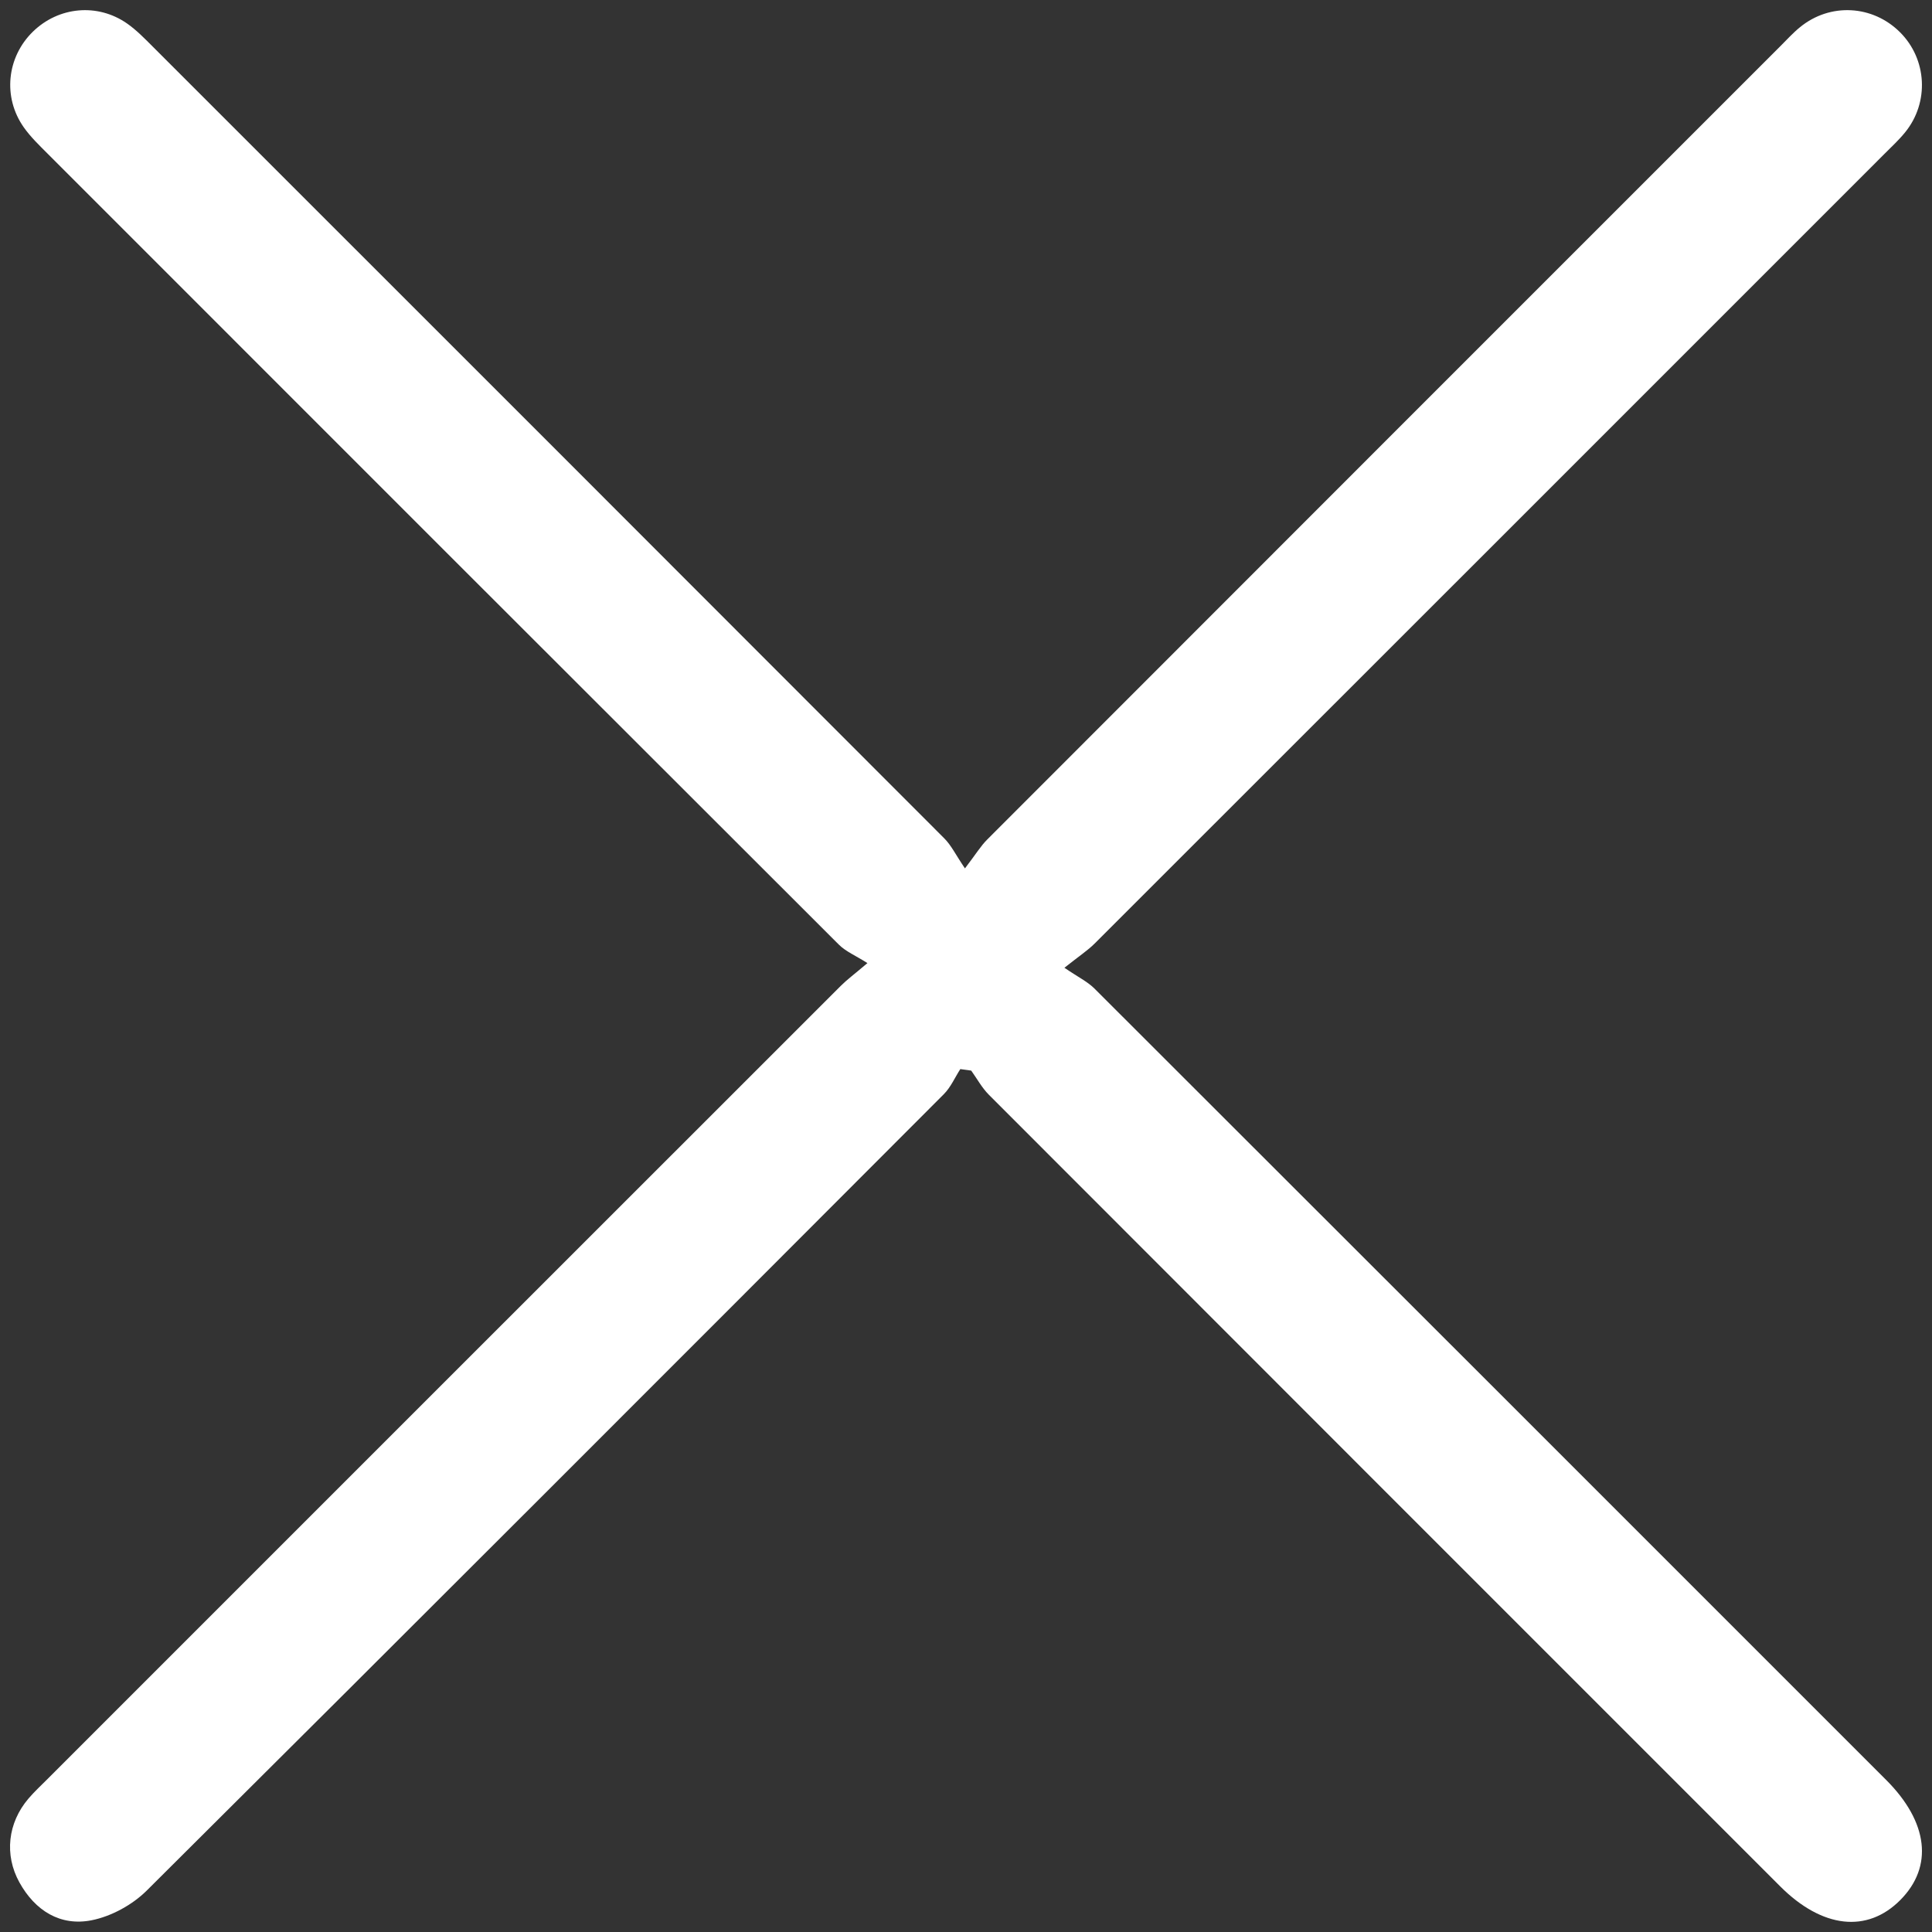
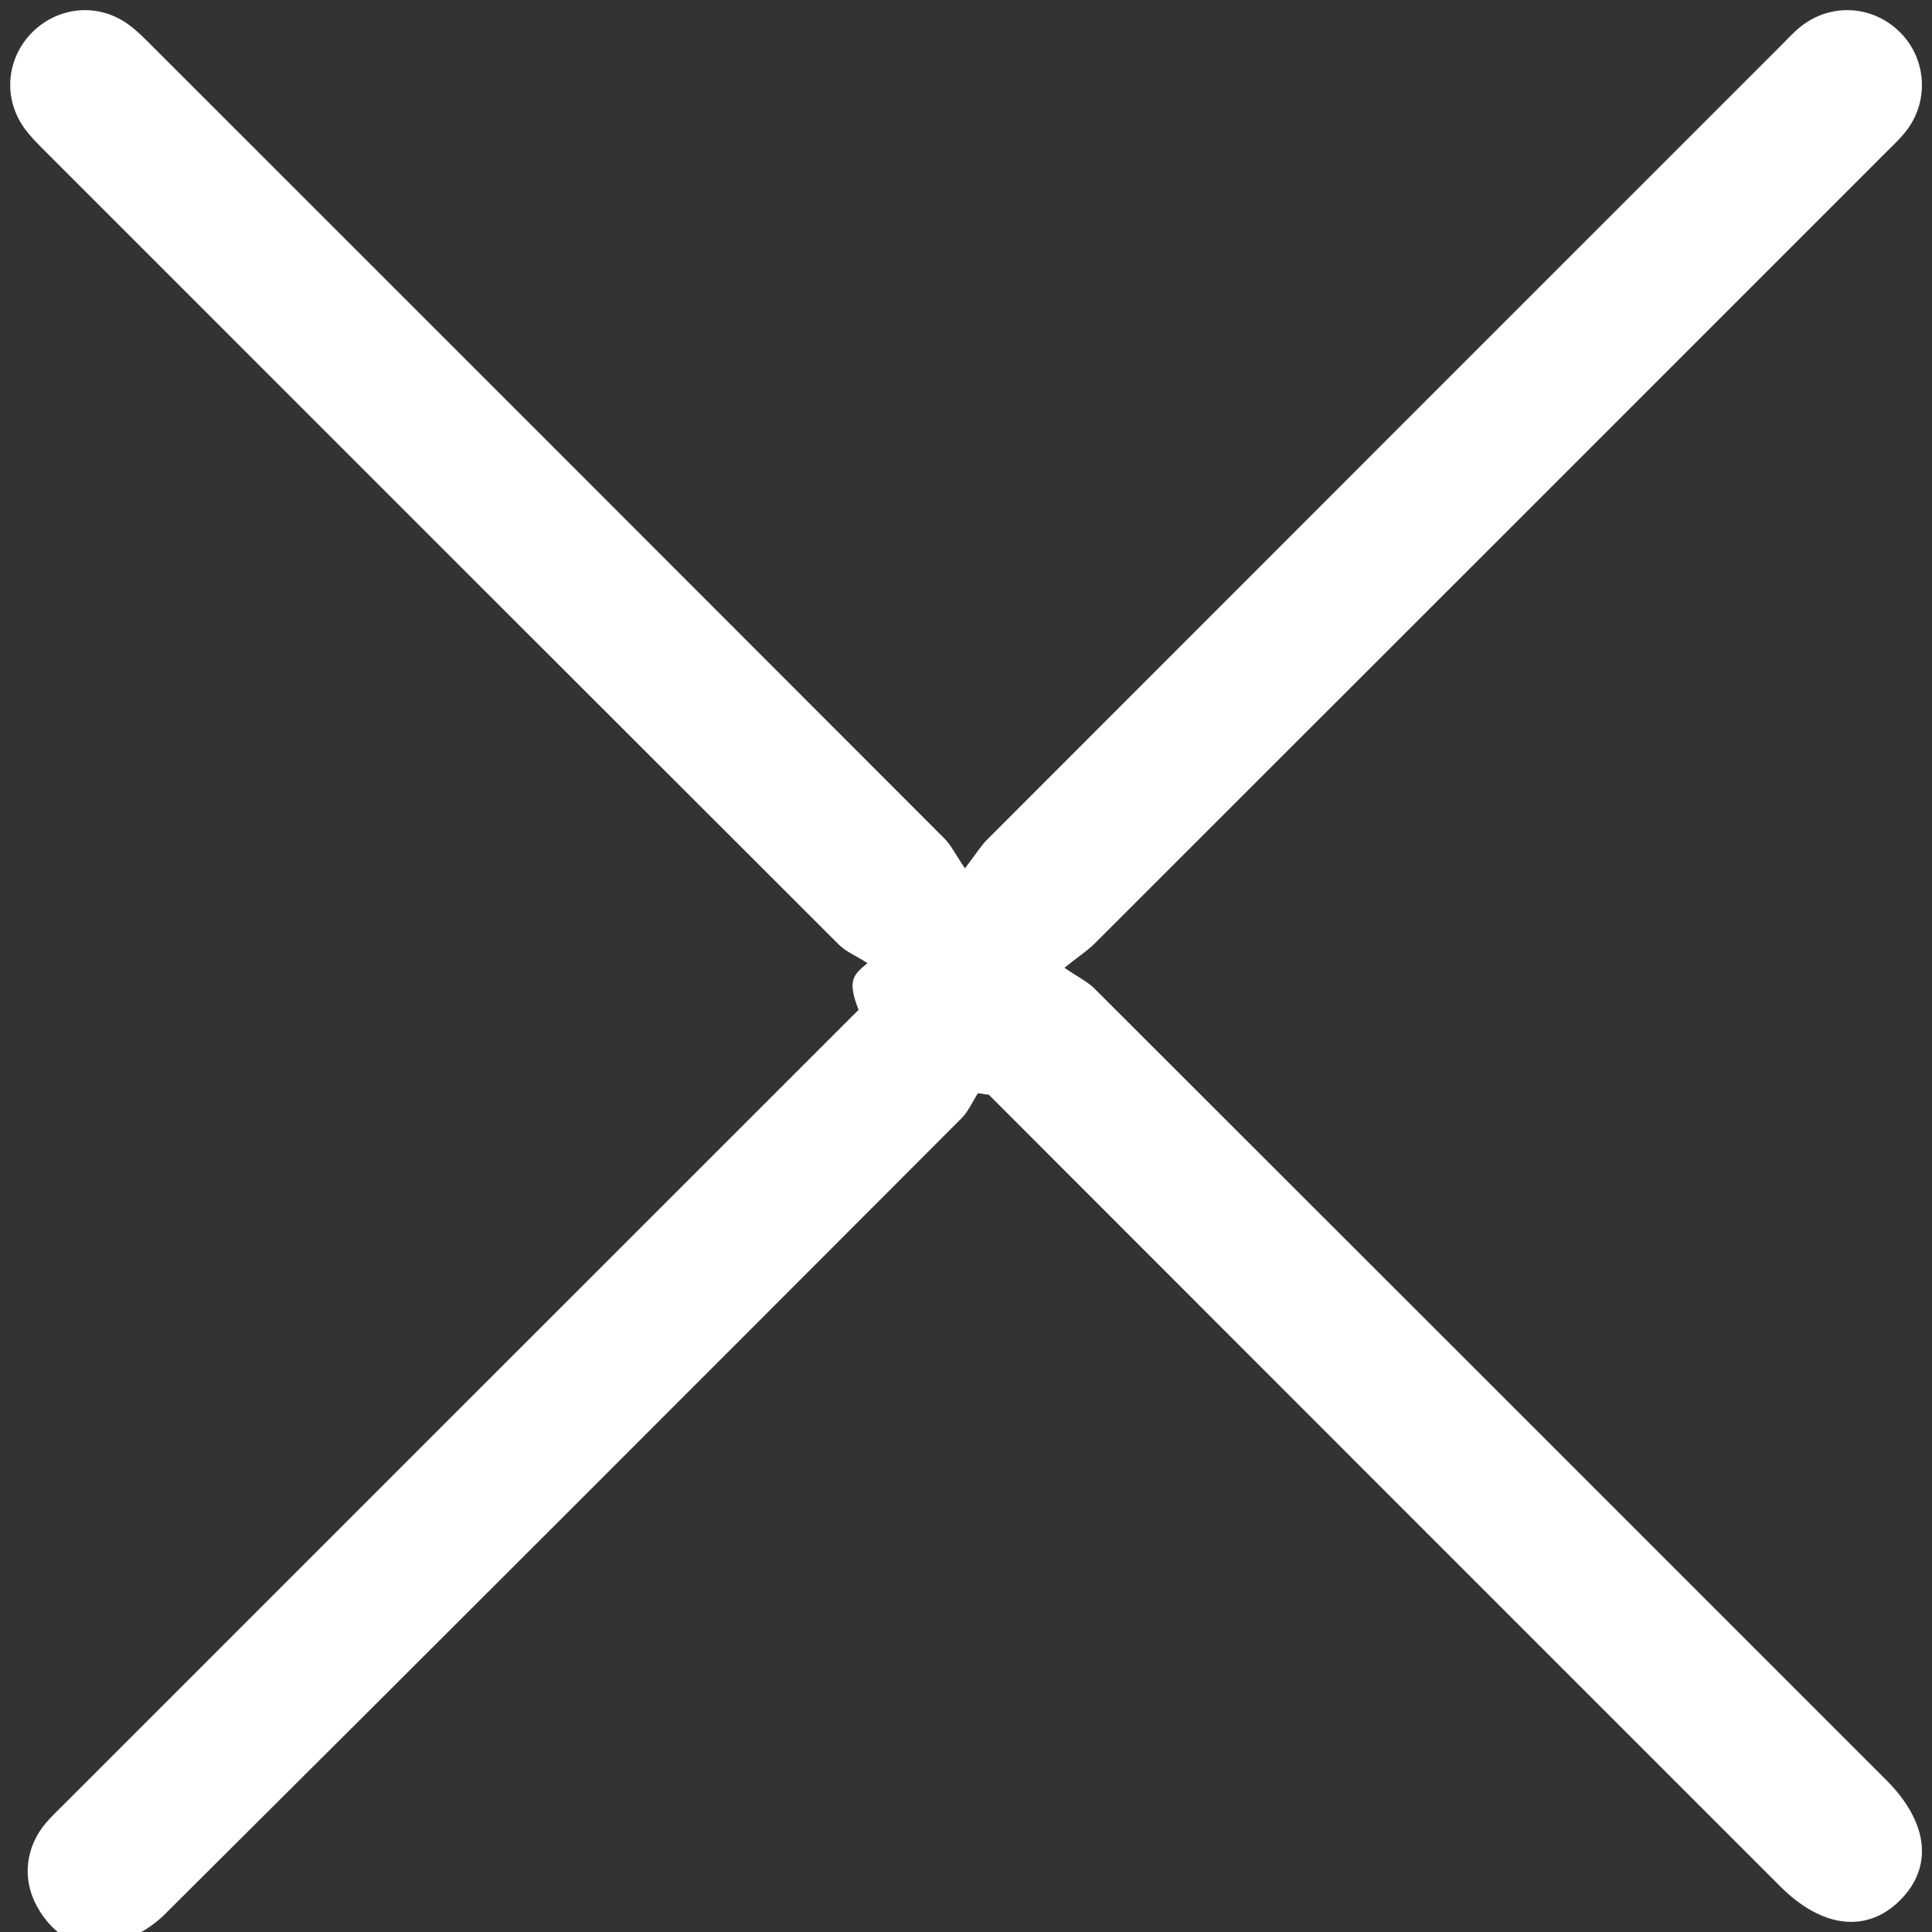
<svg xmlns="http://www.w3.org/2000/svg" version="1.1" id="Layer_1" x="0px" y="0px" width="200px" height="200px" viewBox="0 0 200 200" enable-background="new 0 0 200 200" xml:space="preserve">
  <rect x="0" y="0" width="200" height="200" fill="#333333" stroke="none" />
  <g>
-     <path fill="#FFFFFF" d="M89.797,99.699c-1.216-0.772-2.237-1.192-2.958-1.911C59.503,70.498,32.192,43.182,4.885,15.863   c-0.851-0.851-1.732-1.702-2.421-2.679c-2.202-3.123-1.766-7.272,0.95-9.915c2.653-2.581,6.672-2.97,9.728-0.844   c0.981,0.682,1.833,1.564,2.684,2.414c27.32,27.307,54.636,54.617,81.928,81.951c0.723,0.724,1.187,1.706,2.137,3.106   c1.14-1.492,1.637-2.319,2.298-2.981c27.361-27.388,54.736-54.76,82.112-82.134c0.67-0.67,1.313-1.379,2.045-1.975   c3.111-2.537,7.511-2.294,10.345,0.534c2.795,2.789,3.044,7.257,0.532,10.351c-0.649,0.8-1.415,1.508-2.145,2.239   c-27.25,27.254-54.501,54.508-81.765,81.749c-0.722,0.721-1.597,1.288-3.125,2.504c1.425,0.973,2.395,1.437,3.112,2.154   c27.333,27.293,54.644,54.609,81.956,81.923c4.361,4.361,4.902,8.967,1.465,12.428c-3.431,3.455-8.093,2.929-12.429-1.407   c-27.314-27.313-54.63-54.623-81.926-81.954c-0.72-0.721-1.222-1.66-1.826-2.498c-0.376-0.053-0.752-0.105-1.128-0.158   c-0.563,0.873-0.991,1.881-1.709,2.6c-27.469,27.515-54.945,55.023-82.512,82.439c-1.484,1.476-3.665,2.669-5.704,3.074   c-3.24,0.643-5.853-0.988-7.477-3.918c-1.579-2.849-1.206-6.164,0.933-8.673c0.614-0.72,1.314-1.367,1.984-2.038   c27.373-27.375,54.746-54.75,82.128-82.117C87.662,101.43,88.364,100.915,89.797,99.699z" />
+     <path fill="#FFFFFF" d="M89.797,99.699c-1.216-0.772-2.237-1.192-2.958-1.911C59.503,70.498,32.192,43.182,4.885,15.863   c-0.851-0.851-1.732-1.702-2.421-2.679c-2.202-3.123-1.766-7.272,0.95-9.915c2.653-2.581,6.672-2.97,9.728-0.844   c0.981,0.682,1.833,1.564,2.684,2.414c27.32,27.307,54.636,54.617,81.928,81.951c0.723,0.724,1.187,1.706,2.137,3.106   c1.14-1.492,1.637-2.319,2.298-2.981c27.361-27.388,54.736-54.76,82.112-82.134c0.67-0.67,1.313-1.379,2.045-1.975   c3.111-2.537,7.511-2.294,10.345,0.534c2.795,2.789,3.044,7.257,0.532,10.351c-0.649,0.8-1.415,1.508-2.145,2.239   c-27.25,27.254-54.501,54.508-81.765,81.749c-0.722,0.721-1.597,1.288-3.125,2.504c1.425,0.973,2.395,1.437,3.112,2.154   c27.333,27.293,54.644,54.609,81.956,81.923c4.361,4.361,4.902,8.967,1.465,12.428c-3.431,3.455-8.093,2.929-12.429-1.407   c-27.314-27.313-54.63-54.623-81.926-81.954c-0.376-0.053-0.752-0.105-1.128-0.158   c-0.563,0.873-0.991,1.881-1.709,2.6c-27.469,27.515-54.945,55.023-82.512,82.439c-1.484,1.476-3.665,2.669-5.704,3.074   c-3.24,0.643-5.853-0.988-7.477-3.918c-1.579-2.849-1.206-6.164,0.933-8.673c0.614-0.72,1.314-1.367,1.984-2.038   c27.373-27.375,54.746-54.75,82.128-82.117C87.662,101.43,88.364,100.915,89.797,99.699z" />
  </g>
</svg>